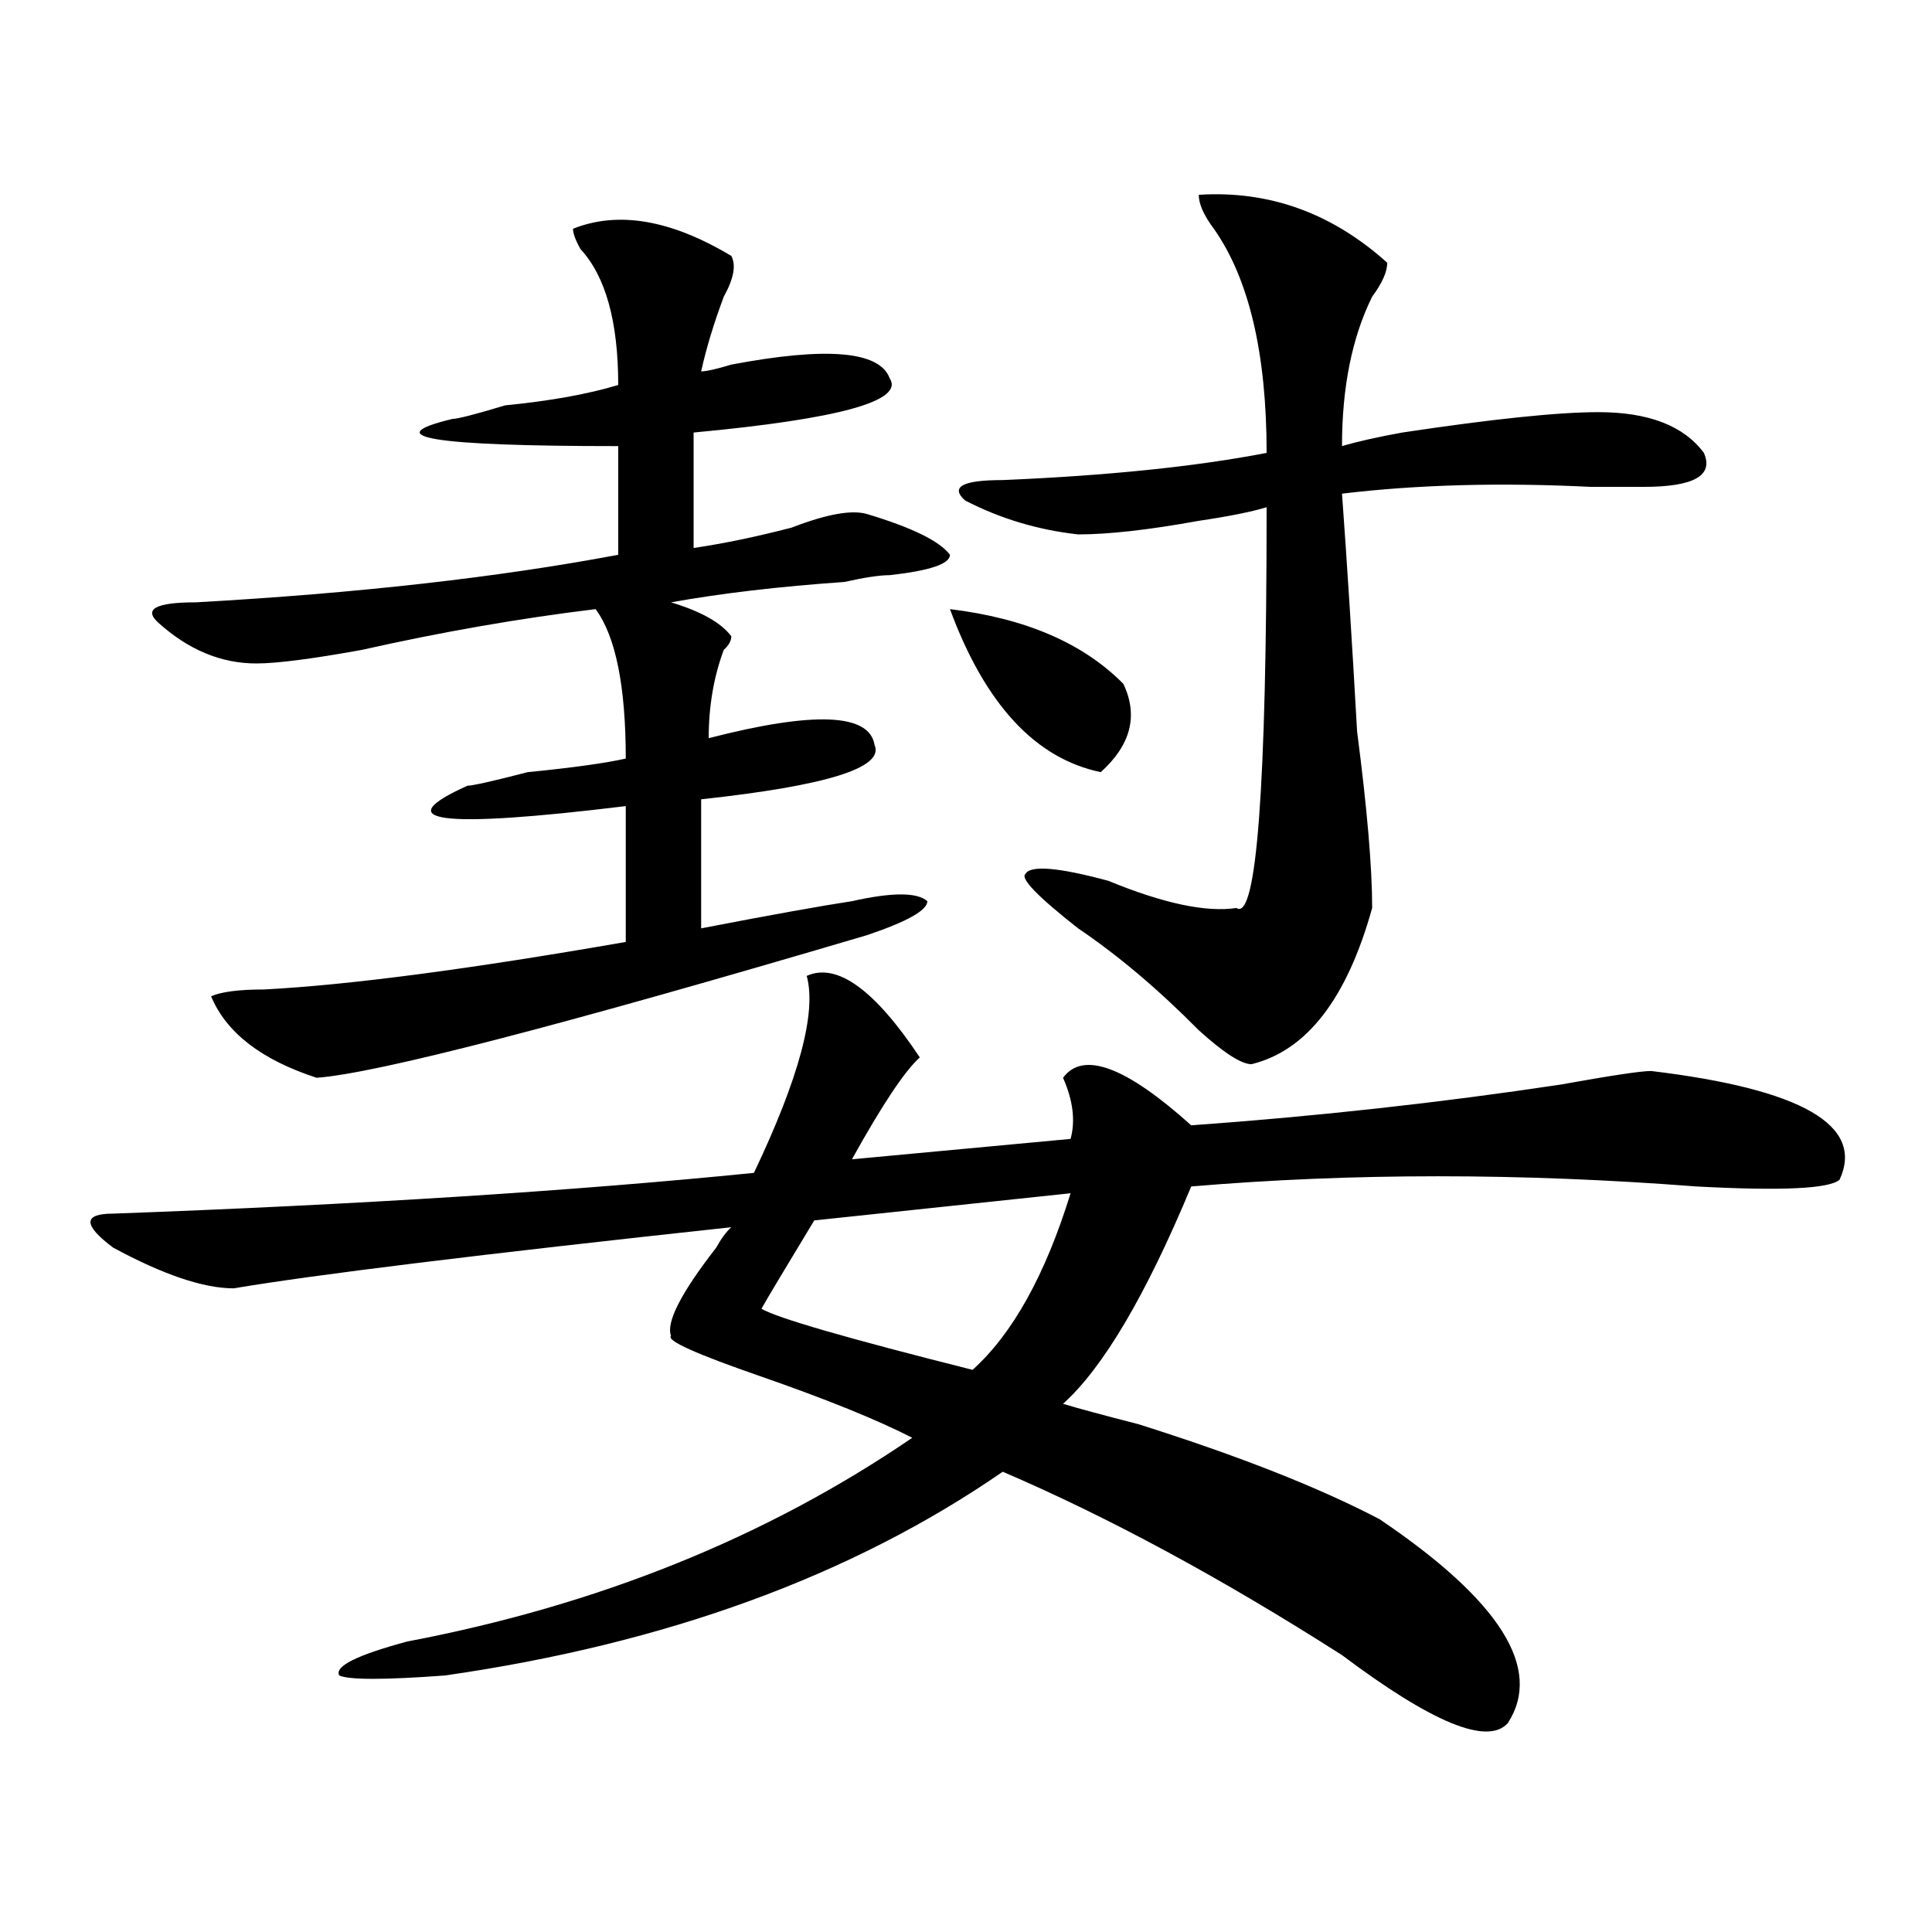
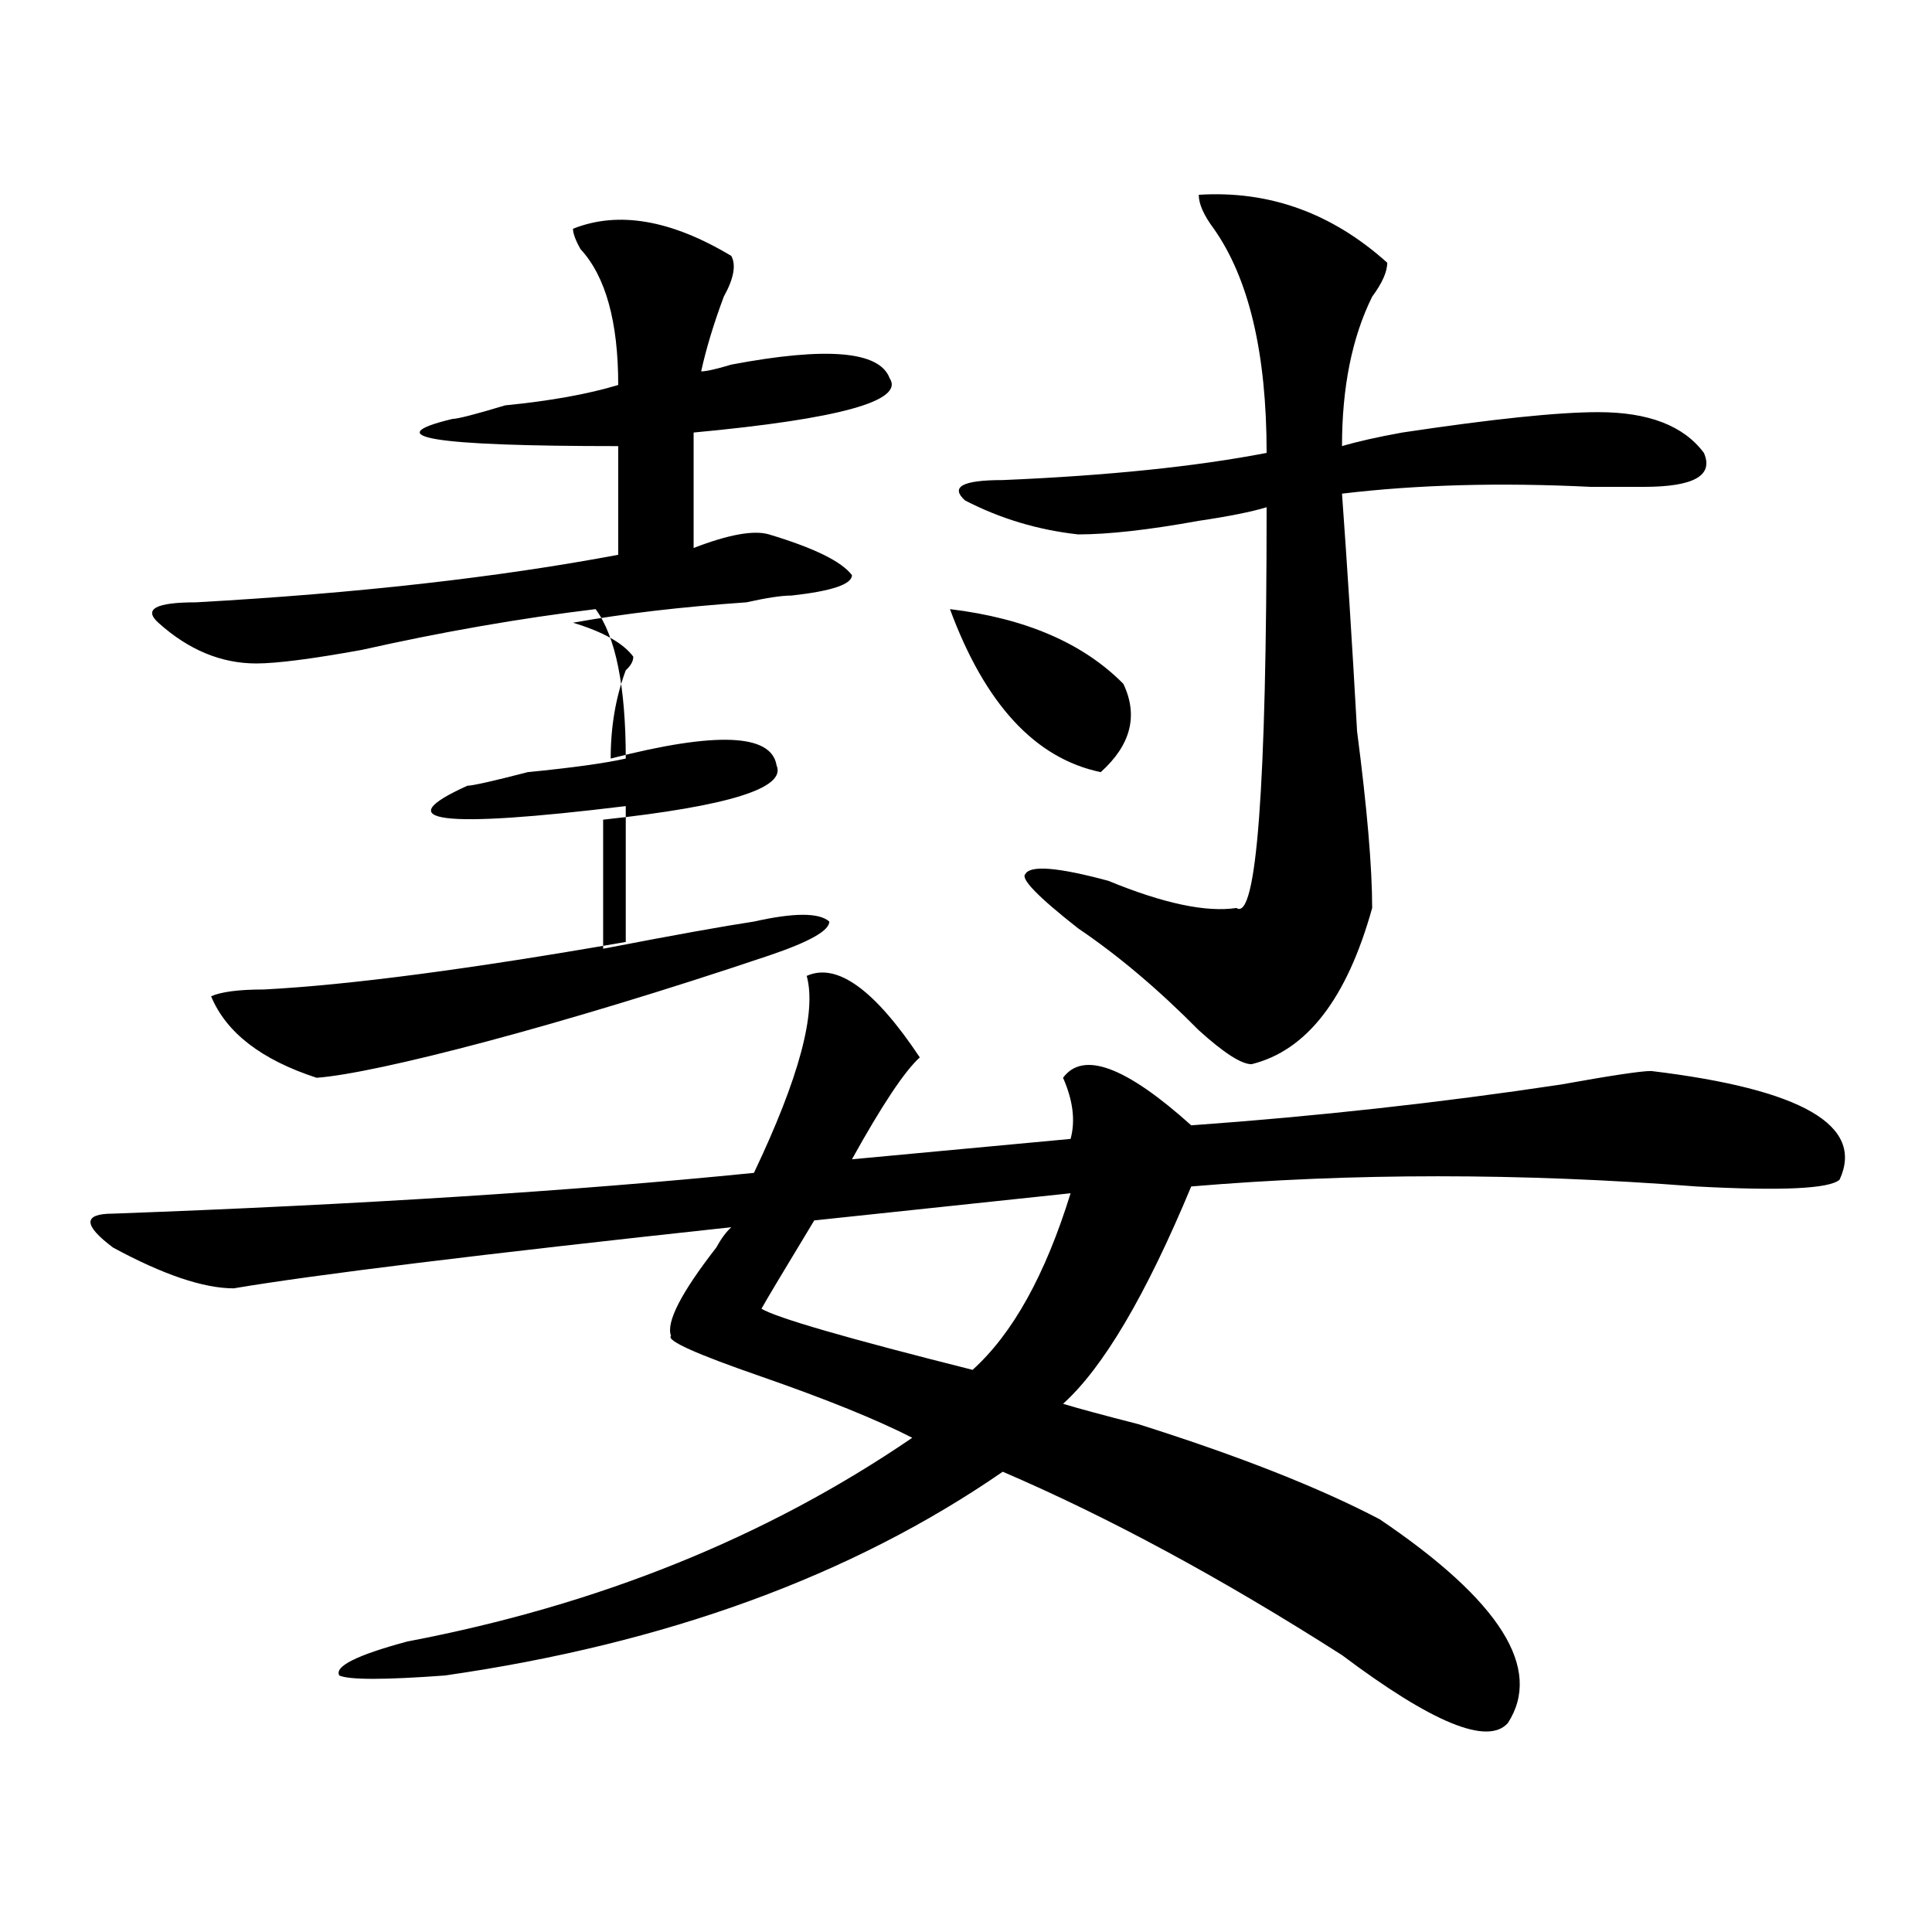
<svg xmlns="http://www.w3.org/2000/svg" version="1.1" id="图层_1" x="0px" y="0px" width="1000px" height="1000px" viewBox="0 0 1000 1000" enable-background="new 0 0 1000 1000" xml:space="preserve">
-   <path d="M476.086,547.313c-7.805,7.031-19.512,24.609-35.121,52.734L554.133,589.5c2.561-9.338,1.281-19.885-3.902-31.641  c10.365-14.063,32.499-5.822,66.34,24.609c64.998-4.669,128.777-11.7,191.215-21.094c25.975-4.669,41.584-7.031,46.828-7.031  c78.047,9.394,110.546,28.125,97.559,56.25c-5.244,4.725-29.938,5.878-74.145,3.516c-91.095-7.031-178.227-7.031-261.457,0  c-23.414,56.25-45.548,93.769-66.34,112.5c7.805,2.362,20.792,5.878,39.023,10.547c52.011,16.425,93.656,32.85,124.875,49.219  c62.438,42.188,84.51,77.344,66.34,105.469c-10.427,11.7-39.023,0-85.852-35.156c-62.438-39.881-120.973-71.466-175.605-94.922  c-78.047,53.888-174.325,89.044-288.773,105.469c-31.219,2.307-49.45,2.307-54.633,0c-2.622-4.725,9.085-10.547,35.121-17.578  c98.839-18.787,185.971-53.888,261.457-105.469c-18.231-9.338-44.267-19.885-78.047-31.641c-33.841-11.7-49.45-18.731-46.828-21.094  c-2.622-7.031,5.183-22.247,23.414-45.703c2.561-4.669,5.183-8.185,7.805-10.547c-130.119,14.063-215.97,24.609-257.555,31.641  c-15.609,0-36.463-7.031-62.438-21.094c-15.609-11.7-15.609-17.578,0-17.578c127.436-4.669,238.043-11.7,331.699-21.094  c23.414-49.219,32.499-83.166,27.316-101.953C433.161,498.094,452.672,512.156,476.086,547.313z M163.899,557.859  c-28.658-9.338-46.828-23.4-54.633-42.188c5.183-2.307,14.268-3.516,27.316-3.516c44.206-2.307,106.644-10.547,187.313-24.609  v-70.313c-96.278,11.756-123.594,8.24-81.949-10.547c2.561,0,12.988-2.307,31.219-7.031c23.414-2.307,40.304-4.669,50.73-7.031  c0-37.463-5.244-63.281-15.609-77.344c-39.023,4.725-79.388,11.756-120.973,21.094c-26.036,4.725-44.267,7.031-54.633,7.031  c-18.231,0-35.121-7.031-50.73-21.094c-7.805-7.031-1.342-10.547,19.512-10.547c83.23-4.669,156.094-12.854,218.531-24.609v-56.25  c-96.278,0-124.875-4.669-85.852-14.063c2.561,0,11.707-2.307,27.316-7.031c23.414-2.307,42.926-5.822,58.535-10.547  c0-32.794-6.524-56.25-19.512-70.313c-2.622-4.669-3.902-8.185-3.902-10.547c23.414-9.338,50.73-4.669,81.949,14.063  c2.561,4.725,1.281,11.756-3.902,21.094c-5.244,14.063-9.146,26.972-11.707,38.672c2.561,0,7.805-1.153,15.609-3.516  c49.389-9.338,76.705-7.031,81.949,7.031c7.805,11.756-26.036,21.094-101.461,28.125v59.766c15.609-2.307,32.499-5.822,50.73-10.547  c18.17-7.031,31.219-9.338,39.023-7.031c23.414,7.031,37.682,14.063,42.926,21.094c0,4.725-10.427,8.24-31.219,10.547  c-5.244,0-13.049,1.209-23.414,3.516c-33.841,2.362-63.779,5.878-89.754,10.547c15.609,4.725,25.975,10.547,31.219,17.578  c0,2.362-1.342,4.725-3.902,7.031c-5.244,14.063-7.805,29.334-7.805,45.703c54.633-14.063,83.23-12.854,85.852,3.516  c5.183,11.756-24.756,21.094-89.754,28.125v66.797c36.402-7.031,62.438-11.7,78.047-14.063c20.792-4.669,33.78-4.669,39.023,0  c0,4.725-10.427,10.547-31.219,17.578C290.054,530.943,195.118,555.553,163.899,557.859z M554.133,617.625l-132.68,14.063  c-15.609,25.818-24.756,41.034-27.316,45.703c7.805,4.725,44.206,15.271,109.266,31.641  C524.195,690.3,541.085,659.813,554.133,617.625z M491.696,315.281c39.023,4.725,68.901,17.578,89.754,38.672  c7.805,16.425,3.902,31.641-11.707,45.703C535.902,392.625,509.866,364.5,491.696,315.281z M620.473,100.828  c36.402-2.307,68.901,9.394,97.559,35.156c0,4.725-2.622,10.547-7.805,17.578c-10.427,21.094-15.609,46.912-15.609,77.344  c7.805-2.307,18.17-4.669,31.219-7.031c46.828-7.031,80.608-10.547,101.461-10.547c25.975,0,44.206,7.031,54.633,21.094  c5.183,11.756-5.244,17.578-31.219,17.578c-5.244,0-14.329,0-27.316,0c-46.828-2.307-89.754-1.153-128.777,3.516  c2.561,35.156,5.183,76.19,7.805,123.047c5.183,39.881,7.805,70.313,7.805,91.406c-13.049,46.912-33.841,73.828-62.438,80.859  c-5.244,0-14.329-5.822-27.316-17.578c-20.853-21.094-41.645-38.672-62.438-52.734c-20.853-16.369-29.938-25.763-27.316-28.125  c2.561-4.669,16.89-3.516,42.926,3.516c28.597,11.756,50.73,16.425,66.34,14.063c10.365,7.031,15.609-62.072,15.609-207.422  c-7.805,2.362-19.512,4.725-35.121,7.031c-26.036,4.725-46.828,7.031-62.438,7.031c-20.853-2.307-40.365-8.185-58.535-17.578  c-7.805-7.031-1.342-10.547,19.512-10.547c54.633-2.307,100.119-7.031,136.582-14.063c0-51.525-9.146-90.197-27.316-116.016  C623.034,111.375,620.473,105.553,620.473,100.828z" />
+   <path d="M476.086,547.313c-7.805,7.031-19.512,24.609-35.121,52.734L554.133,589.5c2.561-9.338,1.281-19.885-3.902-31.641  c10.365-14.063,32.499-5.822,66.34,24.609c64.998-4.669,128.777-11.7,191.215-21.094c25.975-4.669,41.584-7.031,46.828-7.031  c78.047,9.394,110.546,28.125,97.559,56.25c-5.244,4.725-29.938,5.878-74.145,3.516c-91.095-7.031-178.227-7.031-261.457,0  c-23.414,56.25-45.548,93.769-66.34,112.5c7.805,2.362,20.792,5.878,39.023,10.547c52.011,16.425,93.656,32.85,124.875,49.219  c62.438,42.188,84.51,77.344,66.34,105.469c-10.427,11.7-39.023,0-85.852-35.156c-62.438-39.881-120.973-71.466-175.605-94.922  c-78.047,53.888-174.325,89.044-288.773,105.469c-31.219,2.307-49.45,2.307-54.633,0c-2.622-4.725,9.085-10.547,35.121-17.578  c98.839-18.787,185.971-53.888,261.457-105.469c-18.231-9.338-44.267-19.885-78.047-31.641c-33.841-11.7-49.45-18.731-46.828-21.094  c-2.622-7.031,5.183-22.247,23.414-45.703c2.561-4.669,5.183-8.185,7.805-10.547c-130.119,14.063-215.97,24.609-257.555,31.641  c-15.609,0-36.463-7.031-62.438-21.094c-15.609-11.7-15.609-17.578,0-17.578c127.436-4.669,238.043-11.7,331.699-21.094  c23.414-49.219,32.499-83.166,27.316-101.953C433.161,498.094,452.672,512.156,476.086,547.313z M163.899,557.859  c-28.658-9.338-46.828-23.4-54.633-42.188c5.183-2.307,14.268-3.516,27.316-3.516c44.206-2.307,106.644-10.547,187.313-24.609  v-70.313c-96.278,11.756-123.594,8.24-81.949-10.547c2.561,0,12.988-2.307,31.219-7.031c23.414-2.307,40.304-4.669,50.73-7.031  c0-37.463-5.244-63.281-15.609-77.344c-39.023,4.725-79.388,11.756-120.973,21.094c-26.036,4.725-44.267,7.031-54.633,7.031  c-18.231,0-35.121-7.031-50.73-21.094c-7.805-7.031-1.342-10.547,19.512-10.547c83.23-4.669,156.094-12.854,218.531-24.609v-56.25  c-96.278,0-124.875-4.669-85.852-14.063c2.561,0,11.707-2.307,27.316-7.031c23.414-2.307,42.926-5.822,58.535-10.547  c0-32.794-6.524-56.25-19.512-70.313c-2.622-4.669-3.902-8.185-3.902-10.547c23.414-9.338,50.73-4.669,81.949,14.063  c2.561,4.725,1.281,11.756-3.902,21.094c-5.244,14.063-9.146,26.972-11.707,38.672c2.561,0,7.805-1.153,15.609-3.516  c49.389-9.338,76.705-7.031,81.949,7.031c7.805,11.756-26.036,21.094-101.461,28.125v59.766c18.17-7.031,31.219-9.338,39.023-7.031c23.414,7.031,37.682,14.063,42.926,21.094c0,4.725-10.427,8.24-31.219,10.547  c-5.244,0-13.049,1.209-23.414,3.516c-33.841,2.362-63.779,5.878-89.754,10.547c15.609,4.725,25.975,10.547,31.219,17.578  c0,2.362-1.342,4.725-3.902,7.031c-5.244,14.063-7.805,29.334-7.805,45.703c54.633-14.063,83.23-12.854,85.852,3.516  c5.183,11.756-24.756,21.094-89.754,28.125v66.797c36.402-7.031,62.438-11.7,78.047-14.063c20.792-4.669,33.78-4.669,39.023,0  c0,4.725-10.427,10.547-31.219,17.578C290.054,530.943,195.118,555.553,163.899,557.859z M554.133,617.625l-132.68,14.063  c-15.609,25.818-24.756,41.034-27.316,45.703c7.805,4.725,44.206,15.271,109.266,31.641  C524.195,690.3,541.085,659.813,554.133,617.625z M491.696,315.281c39.023,4.725,68.901,17.578,89.754,38.672  c7.805,16.425,3.902,31.641-11.707,45.703C535.902,392.625,509.866,364.5,491.696,315.281z M620.473,100.828  c36.402-2.307,68.901,9.394,97.559,35.156c0,4.725-2.622,10.547-7.805,17.578c-10.427,21.094-15.609,46.912-15.609,77.344  c7.805-2.307,18.17-4.669,31.219-7.031c46.828-7.031,80.608-10.547,101.461-10.547c25.975,0,44.206,7.031,54.633,21.094  c5.183,11.756-5.244,17.578-31.219,17.578c-5.244,0-14.329,0-27.316,0c-46.828-2.307-89.754-1.153-128.777,3.516  c2.561,35.156,5.183,76.19,7.805,123.047c5.183,39.881,7.805,70.313,7.805,91.406c-13.049,46.912-33.841,73.828-62.438,80.859  c-5.244,0-14.329-5.822-27.316-17.578c-20.853-21.094-41.645-38.672-62.438-52.734c-20.853-16.369-29.938-25.763-27.316-28.125  c2.561-4.669,16.89-3.516,42.926,3.516c28.597,11.756,50.73,16.425,66.34,14.063c10.365,7.031,15.609-62.072,15.609-207.422  c-7.805,2.362-19.512,4.725-35.121,7.031c-26.036,4.725-46.828,7.031-62.438,7.031c-20.853-2.307-40.365-8.185-58.535-17.578  c-7.805-7.031-1.342-10.547,19.512-10.547c54.633-2.307,100.119-7.031,136.582-14.063c0-51.525-9.146-90.197-27.316-116.016  C623.034,111.375,620.473,105.553,620.473,100.828z" />
</svg>